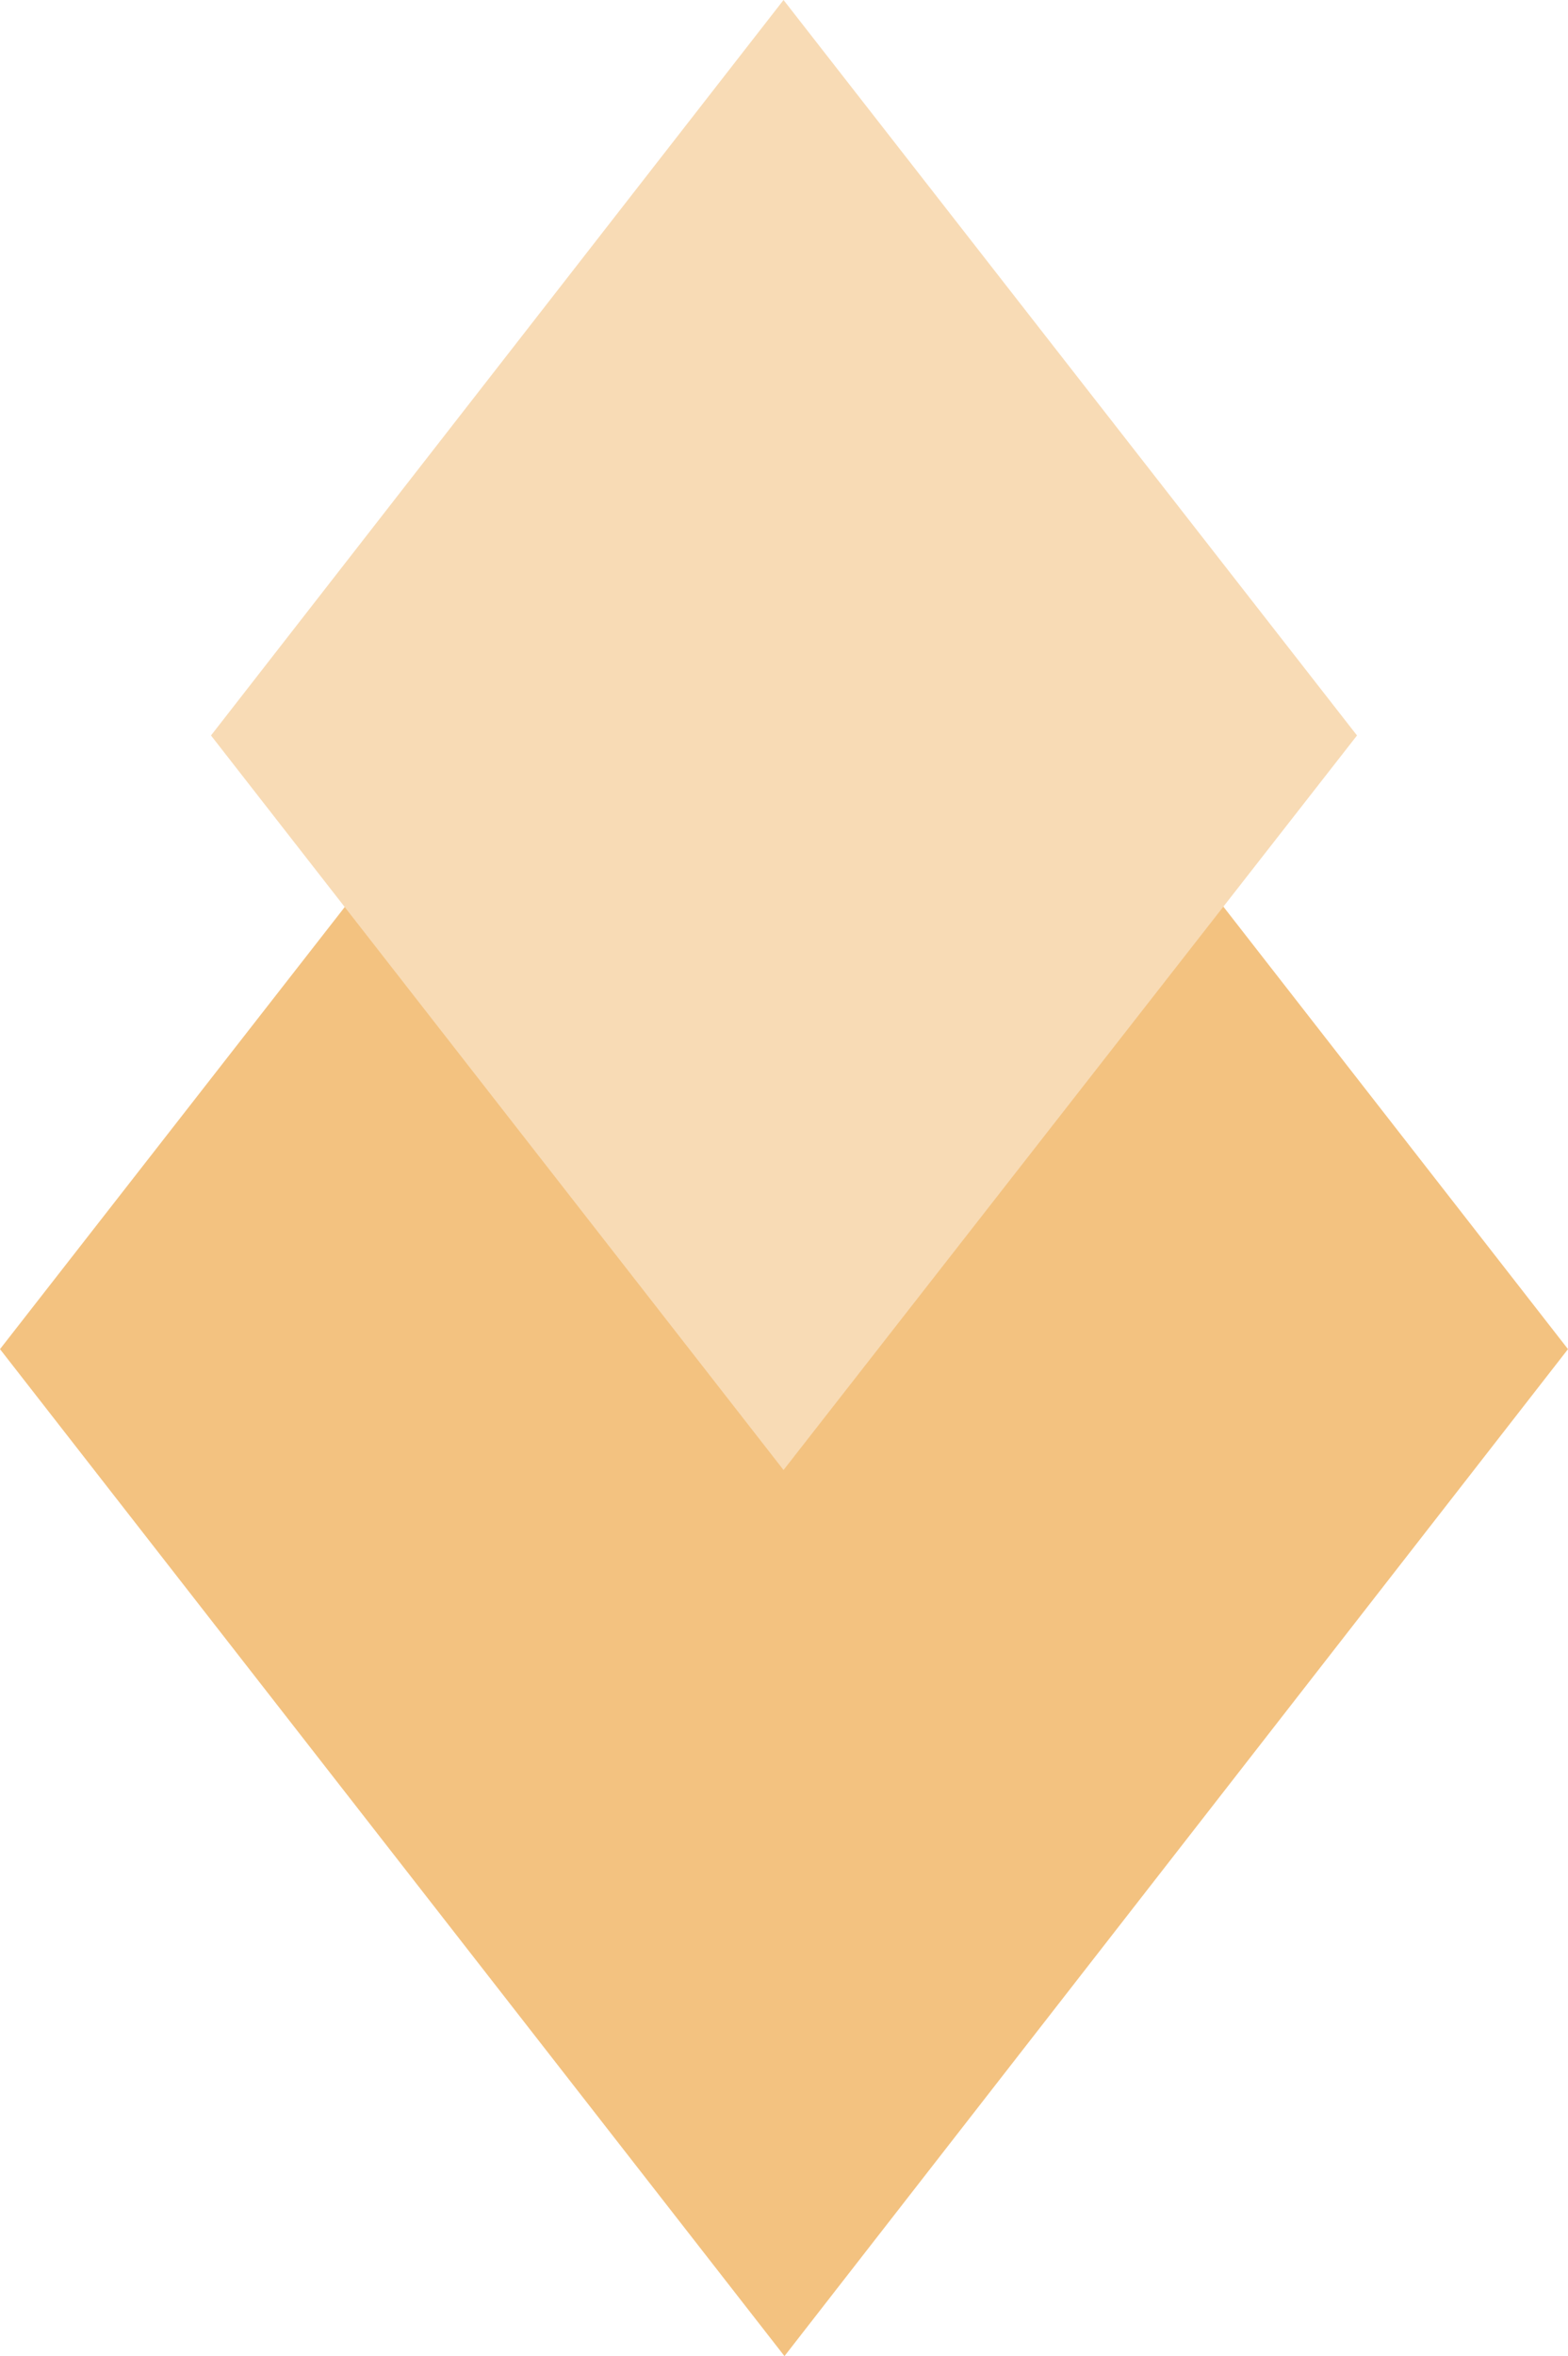
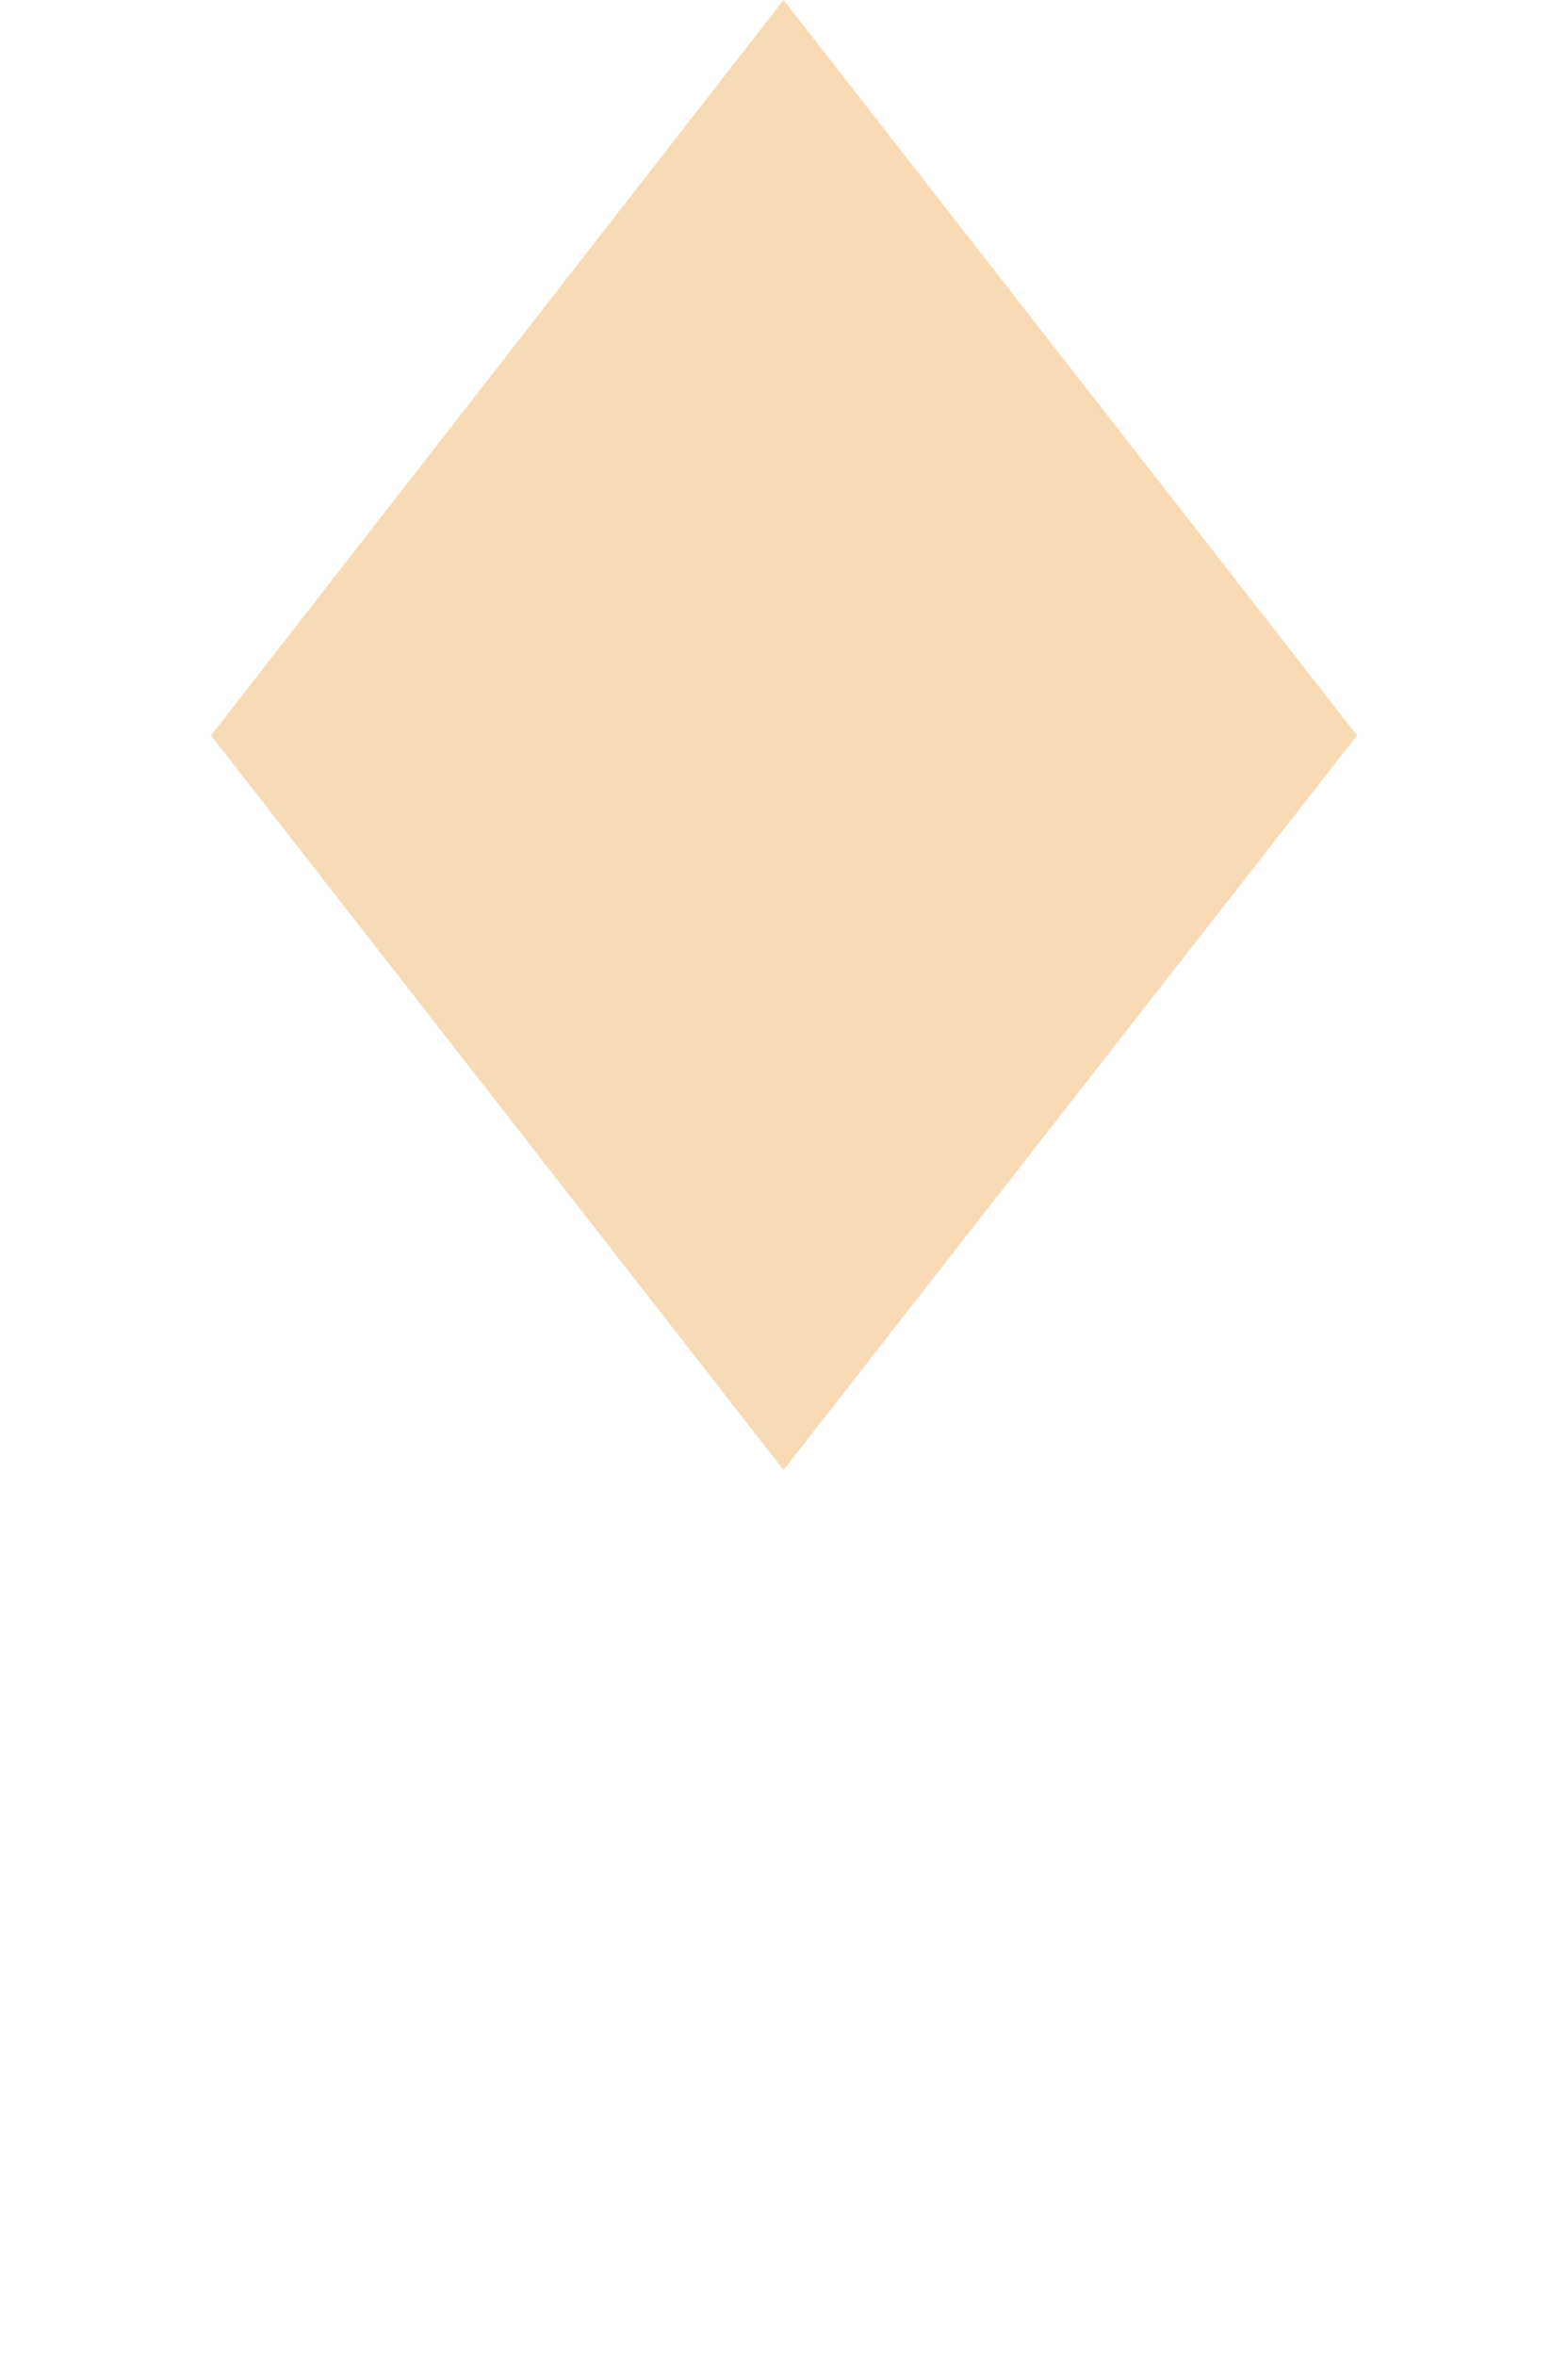
<svg xmlns="http://www.w3.org/2000/svg" viewBox="0 0 16.87 25.34">
  <defs>
    <style>.cls-1{fill:#f3c280;}.cls-2{fill:#f8dbb5;}</style>
  </defs>
  <g id="Layer_2" data-name="Layer 2">
    <g id="Layer_1-2" data-name="Layer 1">
-       <path class="cls-1" d="M8.44,3.69,0,14.51,8.44,25.34l8.43-10.83Z" />
      <path class="cls-2" d="M8.43,0,2.27,7.91l6.16,7.9,6.17-7.9Z" />
    </g>
  </g>
</svg>